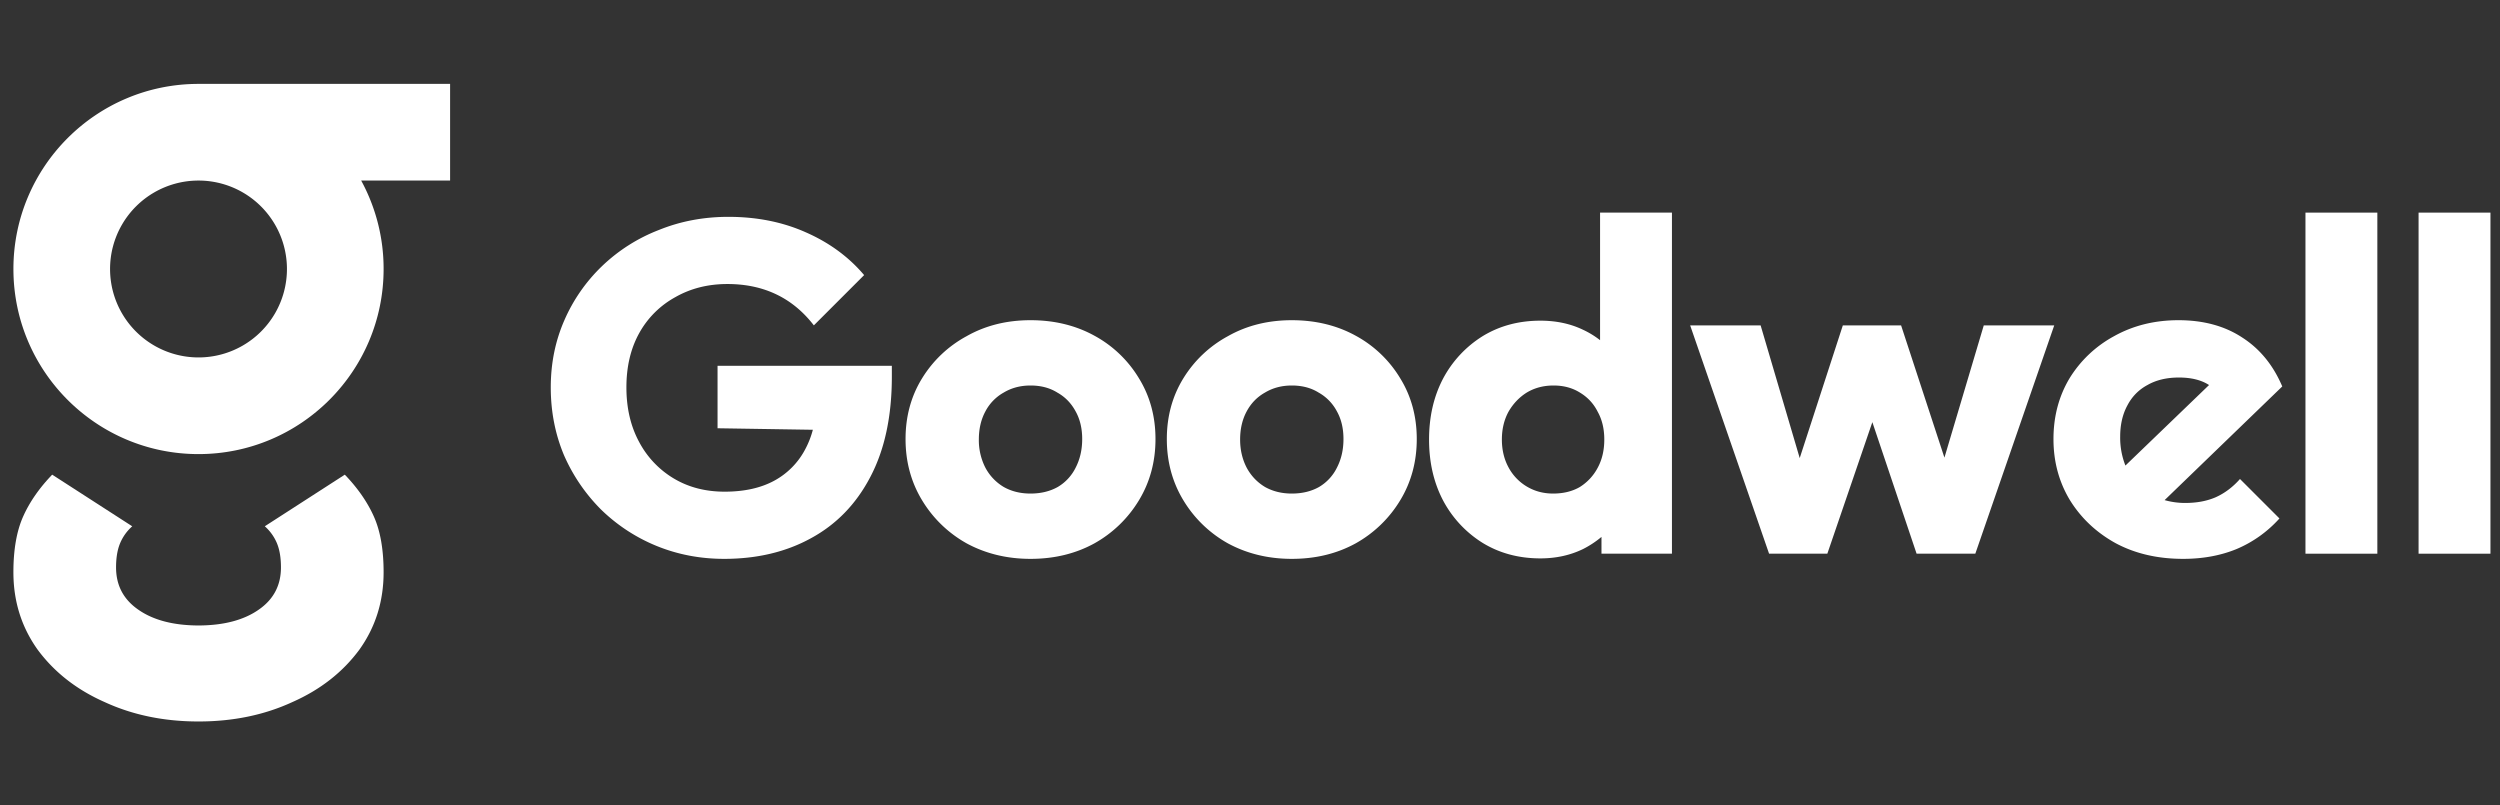
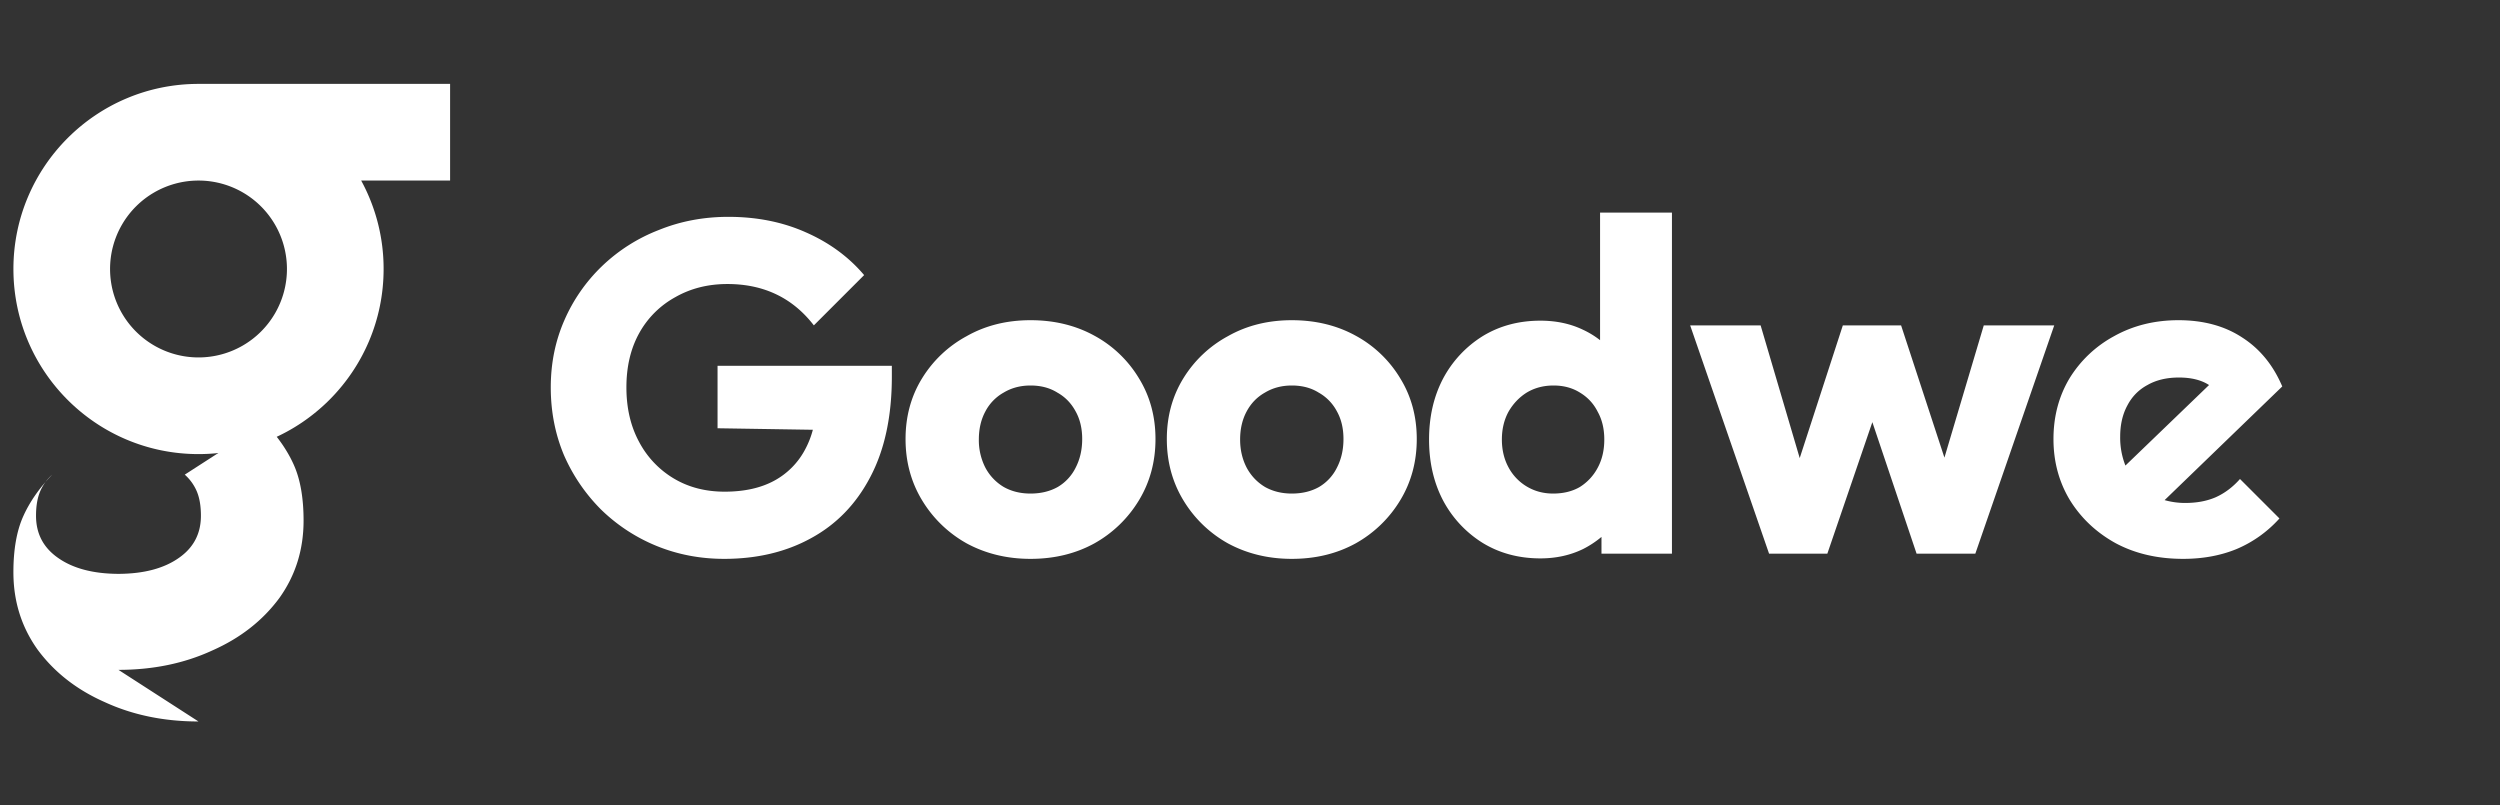
<svg xmlns="http://www.w3.org/2000/svg" width="149" height="48" fill="none">
  <rect width="100%" height="100%" fill="#333333" stroke="none" />
  <path fill="#fff" fill-rule="evenodd" d="M11.83 5h14.996v5.761h-5.3a10.984 10.984 0 0 1 1.337 5.271c0 6.093-4.939 11.032-11.032 11.032S.8 22.125.8 16.032C.799 9.94 5.738 5.001 11.83 5Zm.001 16.303a5.271 5.271 0 1 0 0-10.542 5.27 5.27 0 0 0 0 10.542Z" clip-rule="evenodd" />
-   <path fill="#fff" d="M11.83 43c-2.055 0-3.918-.385-5.588-1.154-1.67-.737-3.002-1.779-3.998-3.125-.963-1.346-1.445-2.884-1.445-4.614 0-1.346.193-2.452.578-3.317.385-.866.963-1.699 1.734-2.5l4.77 3.077a2.788 2.788 0 0 0-.723 1.01c-.16.384-.241.864-.241 1.441 0 1.058.433 1.891 1.3 2.5.89.634 2.095.955 3.614.961 1.52-.006 2.724-.327 3.614-.961.867-.609 1.3-1.442 1.3-2.5 0-.577-.08-1.057-.24-1.442a2.79 2.79 0 0 0-.723-1.01l4.769-3.076c.77.801 1.349 1.634 1.734 2.5.386.865.578 1.97.578 3.317 0 1.73-.481 3.268-1.445 4.614-.995 1.346-2.328 2.388-3.998 3.125-1.67.77-3.534 1.154-5.59 1.154Z" />
+   <path fill="#fff" d="M11.83 43c-2.055 0-3.918-.385-5.588-1.154-1.67-.737-3.002-1.779-3.998-3.125-.963-1.346-1.445-2.884-1.445-4.614 0-1.346.193-2.452.578-3.317.385-.866.963-1.699 1.734-2.5a2.788 2.788 0 0 0-.723 1.01c-.16.384-.241.864-.241 1.441 0 1.058.433 1.891 1.3 2.5.89.634 2.095.955 3.614.961 1.52-.006 2.724-.327 3.614-.961.867-.609 1.3-1.442 1.3-2.5 0-.577-.08-1.057-.24-1.442a2.79 2.79 0 0 0-.723-1.01l4.769-3.076c.77.801 1.349 1.634 1.734 2.5.386.865.578 1.97.578 3.317 0 1.73-.481 3.268-1.445 4.614-.995 1.346-2.328 2.388-3.998 3.125-1.67.77-3.534 1.154-5.59 1.154Z" />
  <path fill="#fff" fill-rule="evenodd" d="M88.364 32.356c1.008.616 2.156.924 3.444.924.933 0 1.783-.187 2.548-.56a5.793 5.793 0 0 0 1.092-.72v1h4.2V12.672h-4.284v7.603a5.198 5.198 0 0 0-1.036-.631c-.746-.355-1.587-.532-2.52-.532-1.288 0-2.436.308-3.444.924a6.649 6.649 0 0 0-2.352 2.52c-.56 1.064-.84 2.277-.84 3.64 0 1.362.28 2.576.84 3.64a6.649 6.649 0 0 0 2.352 2.52Zm5.796-3.332c-.448.261-.98.392-1.596.392-.578 0-1.101-.14-1.568-.42a2.937 2.937 0 0 1-1.092-1.148c-.261-.485-.392-1.036-.392-1.652 0-.616.13-1.167.392-1.652.28-.486.644-.868 1.092-1.148.467-.28.999-.42 1.596-.42.597 0 1.12.14 1.568.42.467.28.822.662 1.064 1.148.261.466.392 1.017.392 1.652 0 .634-.13 1.194-.392 1.68a3.006 3.006 0 0 1-1.064 1.148Z" clip-rule="evenodd" />
  <path fill="#fff" d="M39.098 32.524c1.27.523 2.623.784 4.06.784 1.96 0 3.687-.41 5.18-1.232 1.512-.822 2.688-2.035 3.528-3.64.859-1.624 1.288-3.622 1.288-5.992V21.8H42.766v3.724l5.68.09a5.298 5.298 0 0 1-.444 1.142 4.502 4.502 0 0 1-1.876 1.904c-.802.43-1.782.644-2.94.644-1.139 0-2.147-.261-3.024-.784a5.561 5.561 0 0 1-2.072-2.184c-.504-.933-.756-2.016-.756-3.248 0-1.232.252-2.306.756-3.22a5.443 5.443 0 0 1 2.156-2.156c.915-.523 1.95-.784 3.108-.784 1.083 0 2.053.205 2.912.616.859.41 1.605 1.026 2.24 1.848l2.996-2.996c-.915-1.083-2.072-1.932-3.472-2.548-1.381-.616-2.921-.924-4.62-.924-1.474 0-2.856.261-4.144.784a10.191 10.191 0 0 0-3.388 2.156 9.99 9.99 0 0 0-2.24 3.22c-.541 1.232-.812 2.567-.812 4.004 0 1.437.261 2.781.784 4.032a10.55 10.55 0 0 0 2.212 3.248 10.309 10.309 0 0 0 3.276 2.156Z" />
  <path fill="#fff" fill-rule="evenodd" d="M57.61 32.384c1.14.616 2.409.924 3.809.924 1.418 0 2.688-.308 3.808-.924a7.191 7.191 0 0 0 2.66-2.576c.653-1.083.98-2.296.98-3.64 0-1.344-.327-2.548-.98-3.612a6.978 6.978 0 0 0-2.66-2.548c-1.12-.616-2.39-.924-3.809-.924-1.418 0-2.688.317-3.807.952a7.047 7.047 0 0 0-2.66 2.52c-.654 1.064-.98 2.268-.98 3.612 0 1.344.326 2.557.98 3.64a7.192 7.192 0 0 0 2.66 2.576Zm5.432-3.36c-.466.261-1.008.392-1.623.392-.598 0-1.13-.13-1.596-.392a2.938 2.938 0 0 1-1.093-1.148 3.595 3.595 0 0 1-.391-1.68c0-.635.13-1.195.392-1.68a2.745 2.745 0 0 1 1.091-1.12c.467-.28 1-.42 1.596-.42.617 0 1.148.14 1.596.42.467.261.831.634 1.092 1.12.262.467.393 1.017.393 1.652 0 .634-.131 1.204-.392 1.708a2.744 2.744 0 0 1-1.065 1.148Zm13.949 4.284c-1.4 0-2.669-.308-3.808-.924a7.191 7.191 0 0 1-2.66-2.576c-.653-1.083-.98-2.296-.98-3.64 0-1.344.327-2.548.98-3.612a7.047 7.047 0 0 1 2.66-2.52c1.12-.635 2.39-.952 3.808-.952 1.419 0 2.688.308 3.808.924a6.978 6.978 0 0 1 2.66 2.548c.654 1.064.98 2.268.98 3.612 0 1.344-.326 2.557-.98 3.64a7.192 7.192 0 0 1-2.66 2.576c-1.12.616-2.389.924-3.808.924Zm0-3.892c.616 0 1.158-.13 1.624-.392a2.74 2.74 0 0 0 1.064-1.148c.262-.504.392-1.074.392-1.708 0-.635-.13-1.185-.392-1.652a2.745 2.745 0 0 0-1.092-1.12c-.448-.28-.98-.42-1.596-.42-.597 0-1.129.14-1.596.42-.466.261-.83.634-1.092 1.12-.261.485-.392 1.045-.392 1.68 0 .616.131 1.176.392 1.68.262.485.626.868 1.092 1.148.467.261.999.392 1.596.392Z" clip-rule="evenodd" />
  <path fill="#fff" d="M111.592 25.16 108.909 33h-3.472l-4.704-13.608h4.2l2.33 7.91 2.57-7.91h3.472l2.583 7.883 2.345-7.883h4.2L117.729 33h-3.5l-2.637-7.84Z" />
  <path fill="#fff" fill-rule="evenodd" d="M126.111 32.384c1.158.616 2.492.924 4.004.924 1.176 0 2.24-.196 3.192-.588a7.189 7.189 0 0 0 2.548-1.82l-2.352-2.352c-.429.485-.914.85-1.456 1.092-.522.224-1.12.336-1.792.336a4.44 4.44 0 0 1-1.244-.169l7.012-6.775c-.541-1.27-1.334-2.24-2.38-2.912-1.045-.69-2.314-1.036-3.808-1.036-1.418 0-2.697.317-3.836.952a7.052 7.052 0 0 0-2.66 2.52c-.634 1.064-.952 2.268-.952 3.612 0 1.344.327 2.557.98 3.64.672 1.082 1.587 1.941 2.744 2.576Zm5.548-9.436-4.984 4.799a4.528 4.528 0 0 1-.312-1.72c0-.709.14-1.325.42-1.847.28-.541.682-.952 1.204-1.232.523-.299 1.148-.448 1.876-.448.74 0 1.339.15 1.796.448Z" clip-rule="evenodd" />
-   <path fill="#fff" d="M137.406 33V12.672h4.284V33h-4.284Zm6.741-20.328V33h4.284V12.672h-4.284Z" />
</svg>